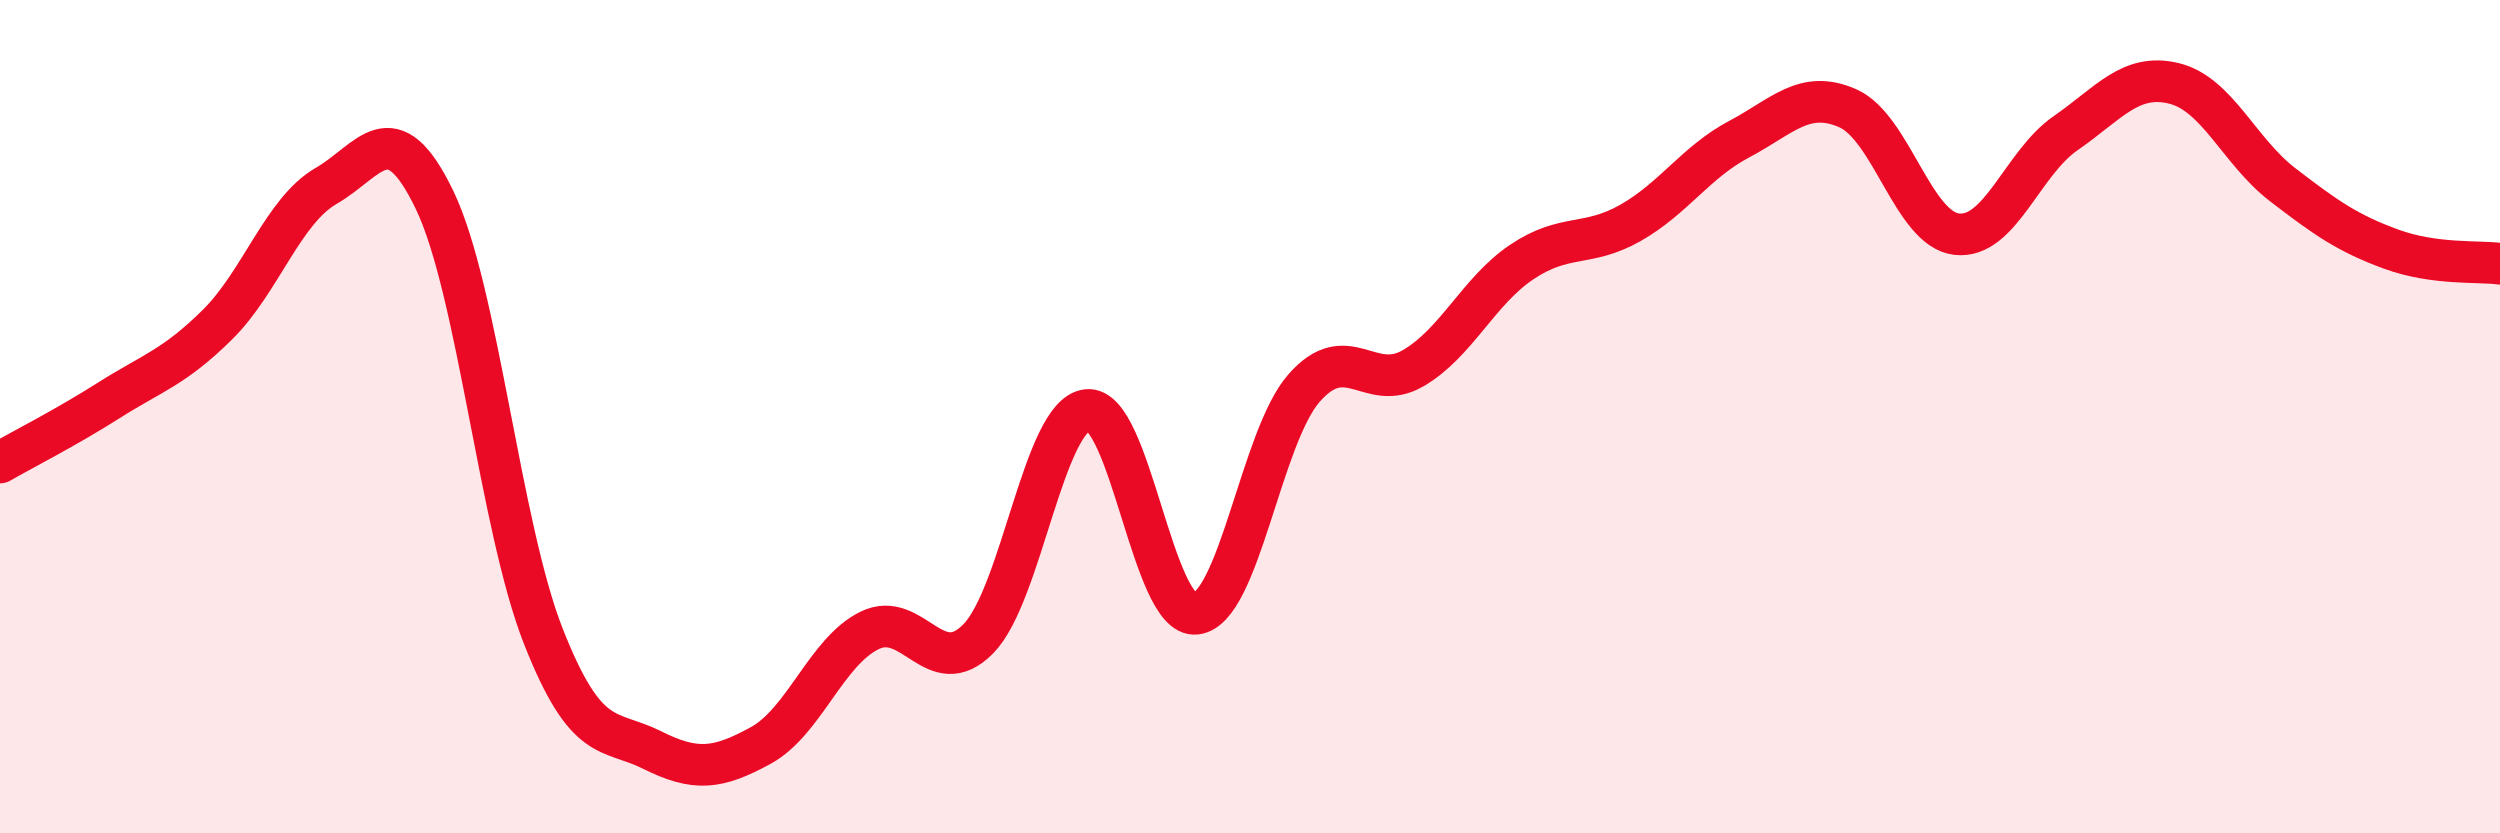
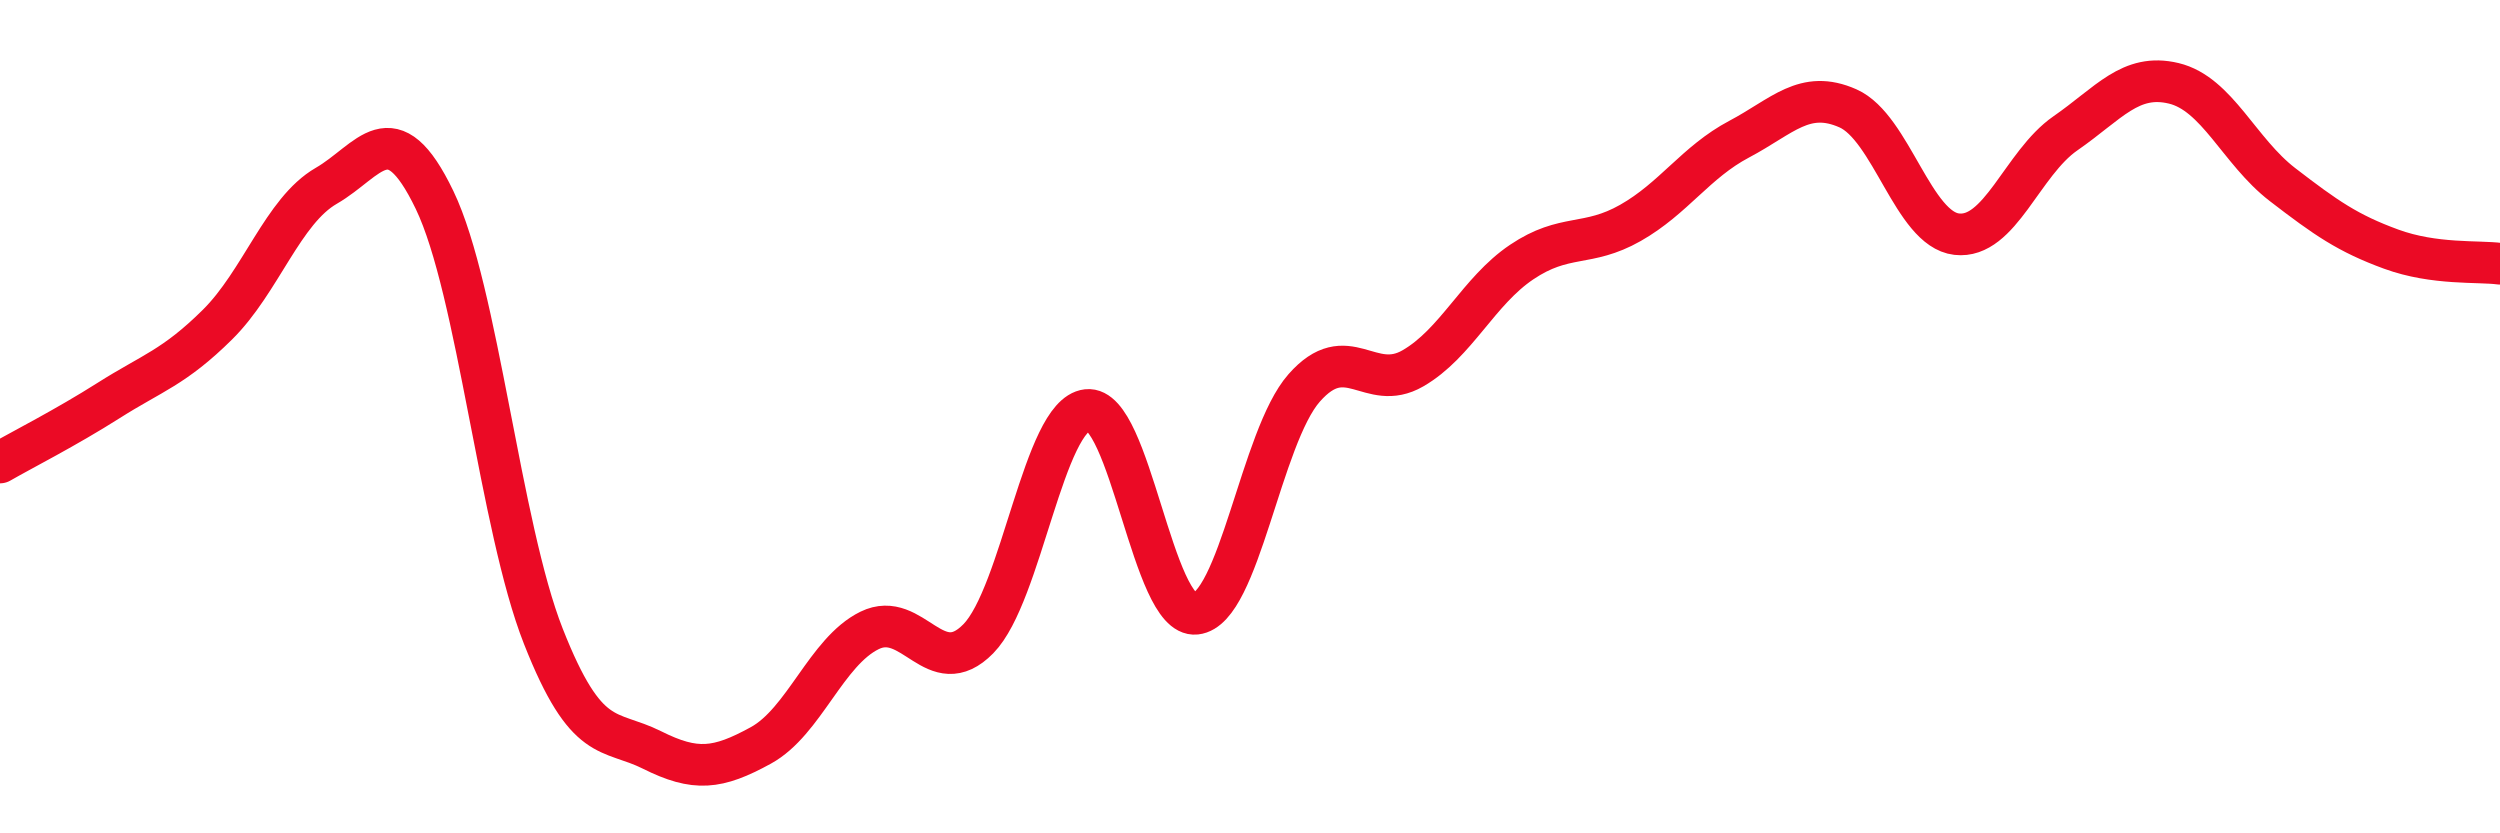
<svg xmlns="http://www.w3.org/2000/svg" width="60" height="20" viewBox="0 0 60 20">
-   <path d="M 0,11.1 C 0.52,10.8 1.57,10.27 2.61,9.61 C 3.65,8.95 4.18,8.82 5.22,7.79 C 6.26,6.76 6.79,5.06 7.83,4.46 C 8.87,3.86 9.39,2.64 10.43,4.8 C 11.47,6.96 12,12.63 13.04,15.27 C 14.08,17.91 14.61,17.48 15.65,18 C 16.69,18.52 17.22,18.46 18.26,17.89 C 19.3,17.32 19.83,15.64 20.87,15.13 C 21.91,14.62 22.44,16.39 23.48,15.33 C 24.52,14.27 25.05,9.96 26.09,9.84 C 27.13,9.72 27.66,14.84 28.7,14.73 C 29.74,14.62 30.26,10.49 31.3,9.31 C 32.34,8.13 32.87,9.44 33.91,8.84 C 34.95,8.24 35.48,6.99 36.52,6.29 C 37.56,5.59 38.09,5.94 39.13,5.35 C 40.17,4.76 40.7,3.89 41.74,3.34 C 42.78,2.79 43.31,2.14 44.35,2.6 C 45.39,3.06 45.92,5.5 46.96,5.62 C 48,5.74 48.53,3.92 49.57,3.2 C 50.61,2.48 51.13,1.75 52.17,2 C 53.21,2.25 53.74,3.63 54.78,4.43 C 55.82,5.23 56.35,5.6 57.39,5.98 C 58.43,6.36 59.48,6.26 60,6.33L60 20L0 20Z" fill="#EB0A25" opacity="0.1" stroke-linecap="round" stroke-linejoin="round" />
  <path d="M 0,11.1 C 0.52,10.8 1.57,10.27 2.61,9.61 C 3.65,8.95 4.18,8.82 5.22,7.79 C 6.26,6.76 6.79,5.06 7.83,4.46 C 8.87,3.86 9.39,2.64 10.43,4.8 C 11.47,6.96 12,12.63 13.04,15.27 C 14.08,17.91 14.61,17.48 15.65,18 C 16.69,18.52 17.22,18.46 18.26,17.89 C 19.3,17.32 19.83,15.64 20.87,15.13 C 21.91,14.62 22.44,16.39 23.48,15.33 C 24.52,14.27 25.05,9.96 26.09,9.84 C 27.13,9.72 27.66,14.84 28.7,14.73 C 29.74,14.62 30.26,10.49 31.3,9.31 C 32.34,8.13 32.87,9.44 33.91,8.84 C 34.95,8.24 35.48,6.99 36.52,6.29 C 37.56,5.59 38.09,5.94 39.13,5.35 C 40.17,4.76 40.7,3.89 41.74,3.34 C 42.78,2.79 43.31,2.14 44.35,2.6 C 45.39,3.06 45.92,5.5 46.96,5.62 C 48,5.74 48.53,3.92 49.57,3.2 C 50.61,2.48 51.13,1.75 52.17,2 C 53.21,2.25 53.74,3.63 54.78,4.43 C 55.82,5.23 56.35,5.6 57.39,5.98 C 58.43,6.36 59.48,6.26 60,6.33" stroke="#EB0A25" stroke-width="1" fill="none" stroke-linecap="round" stroke-linejoin="round" />
</svg>